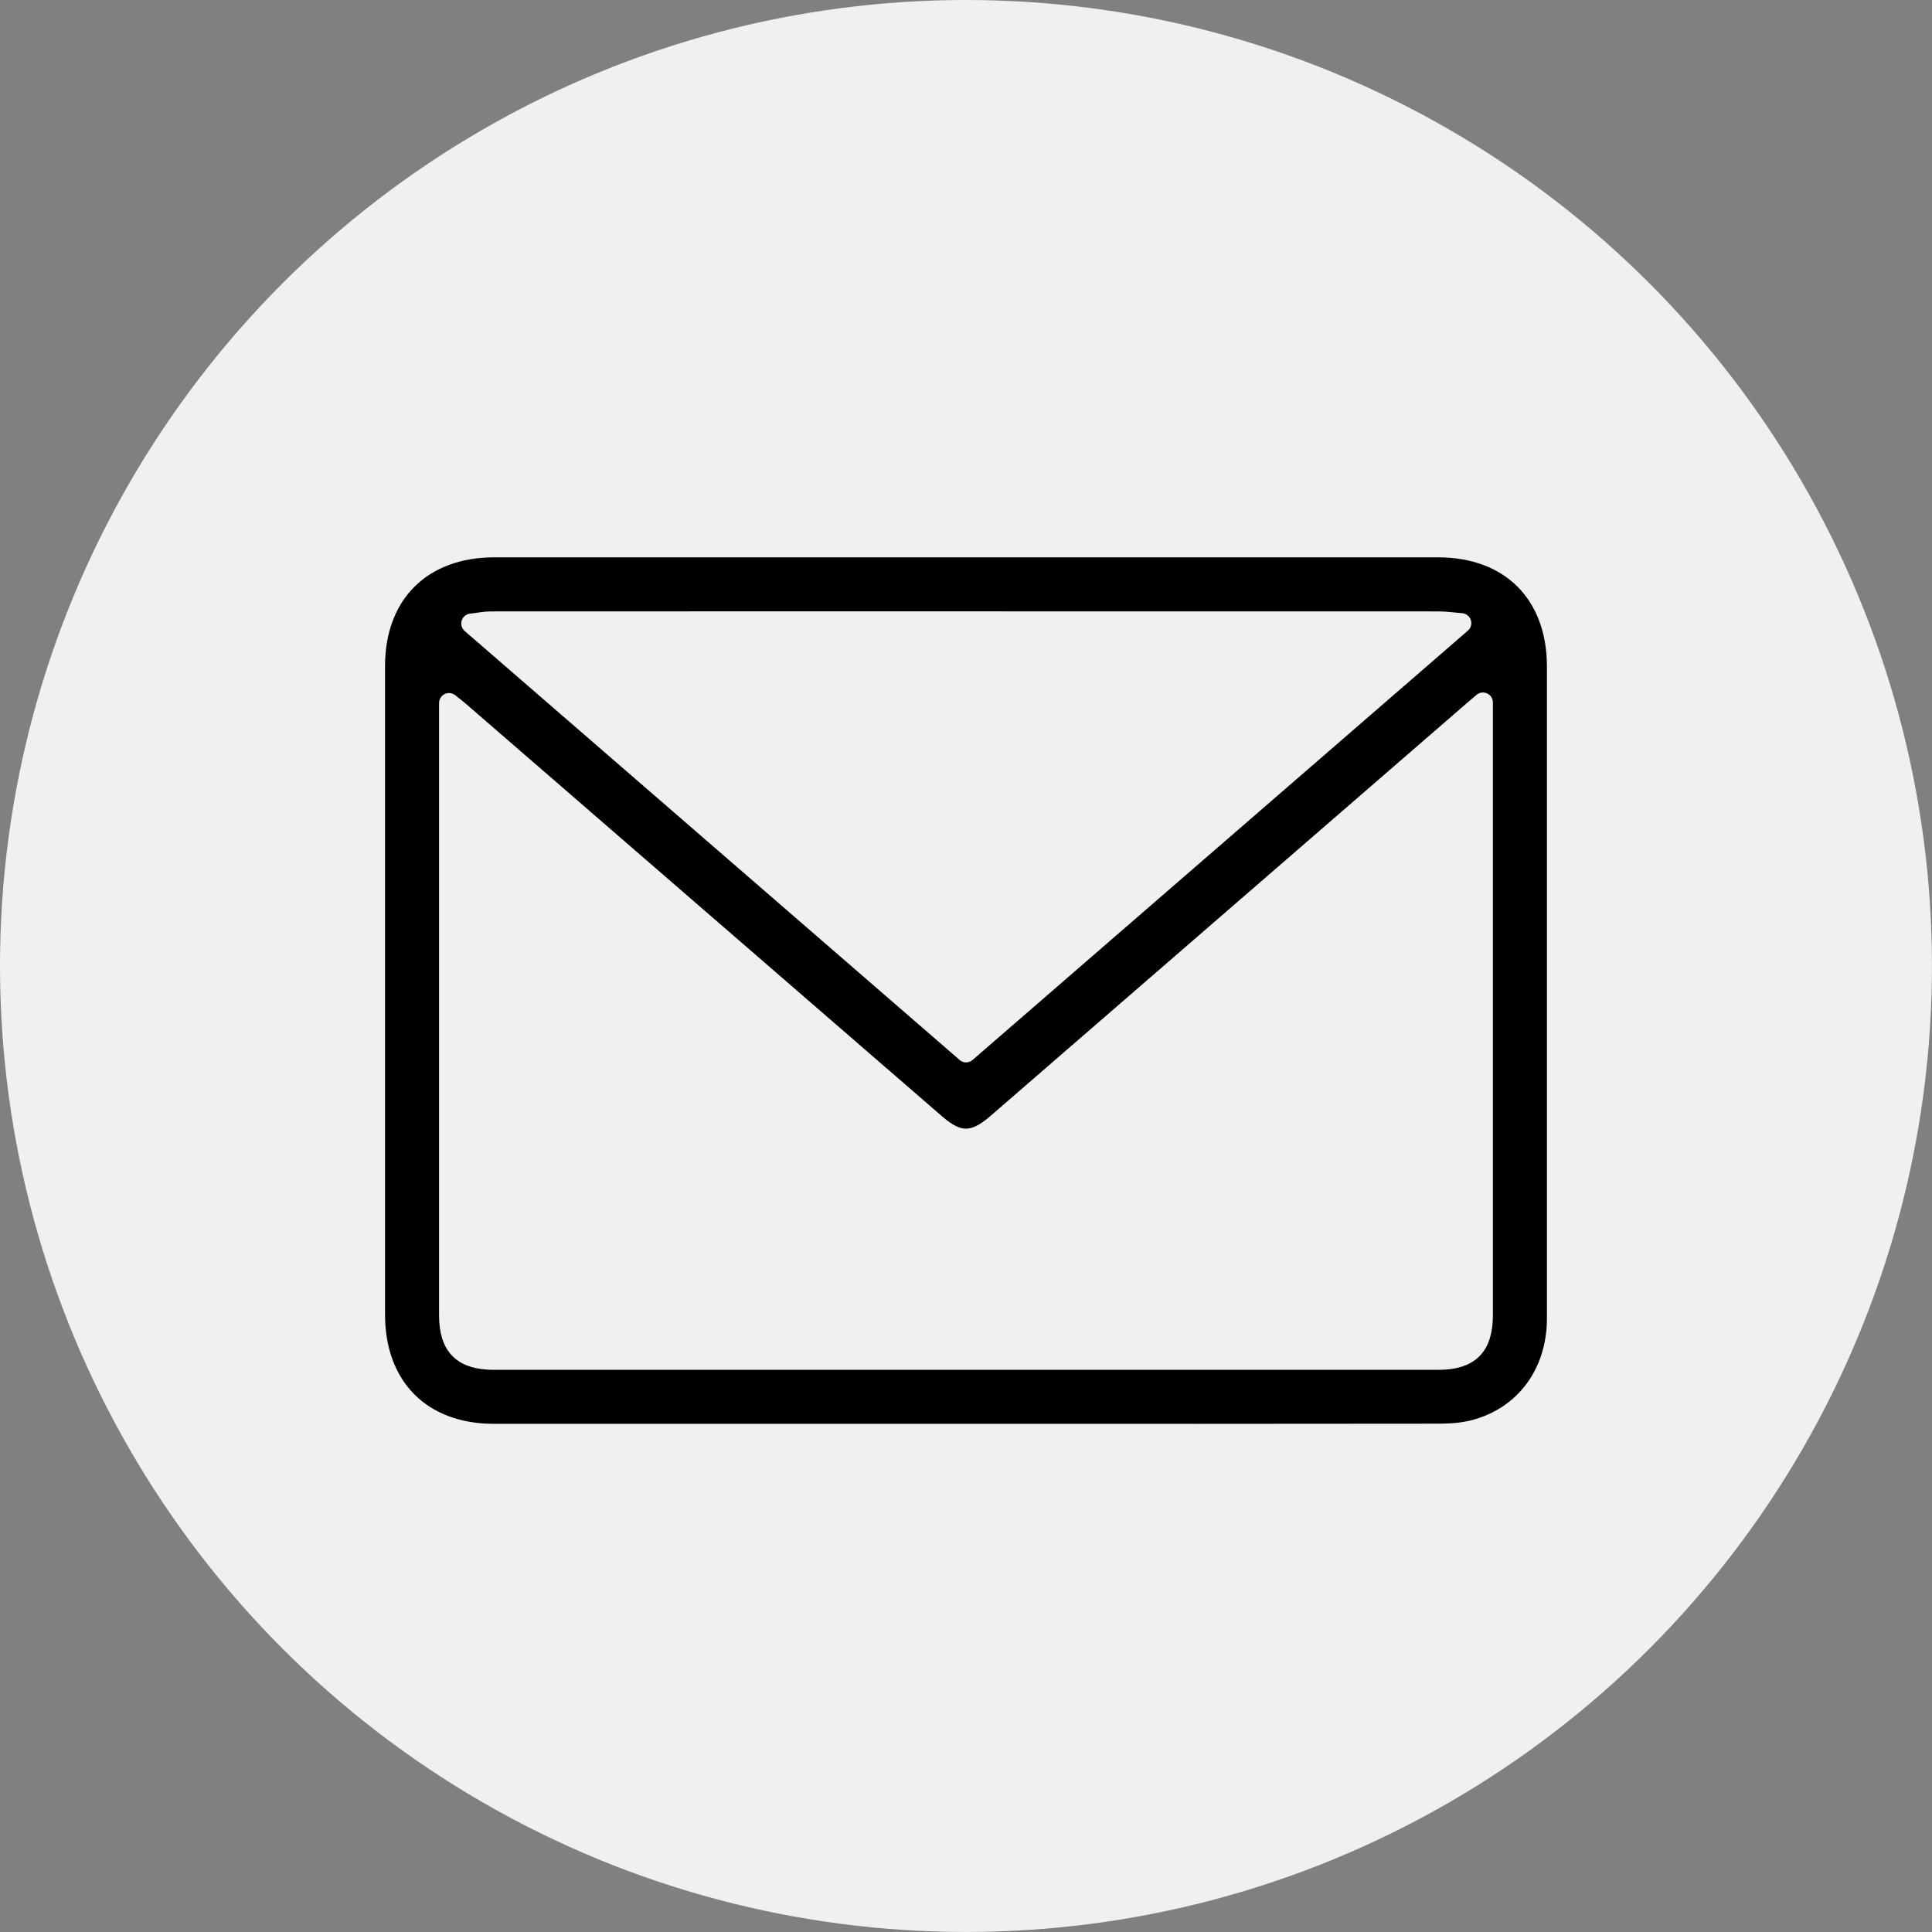
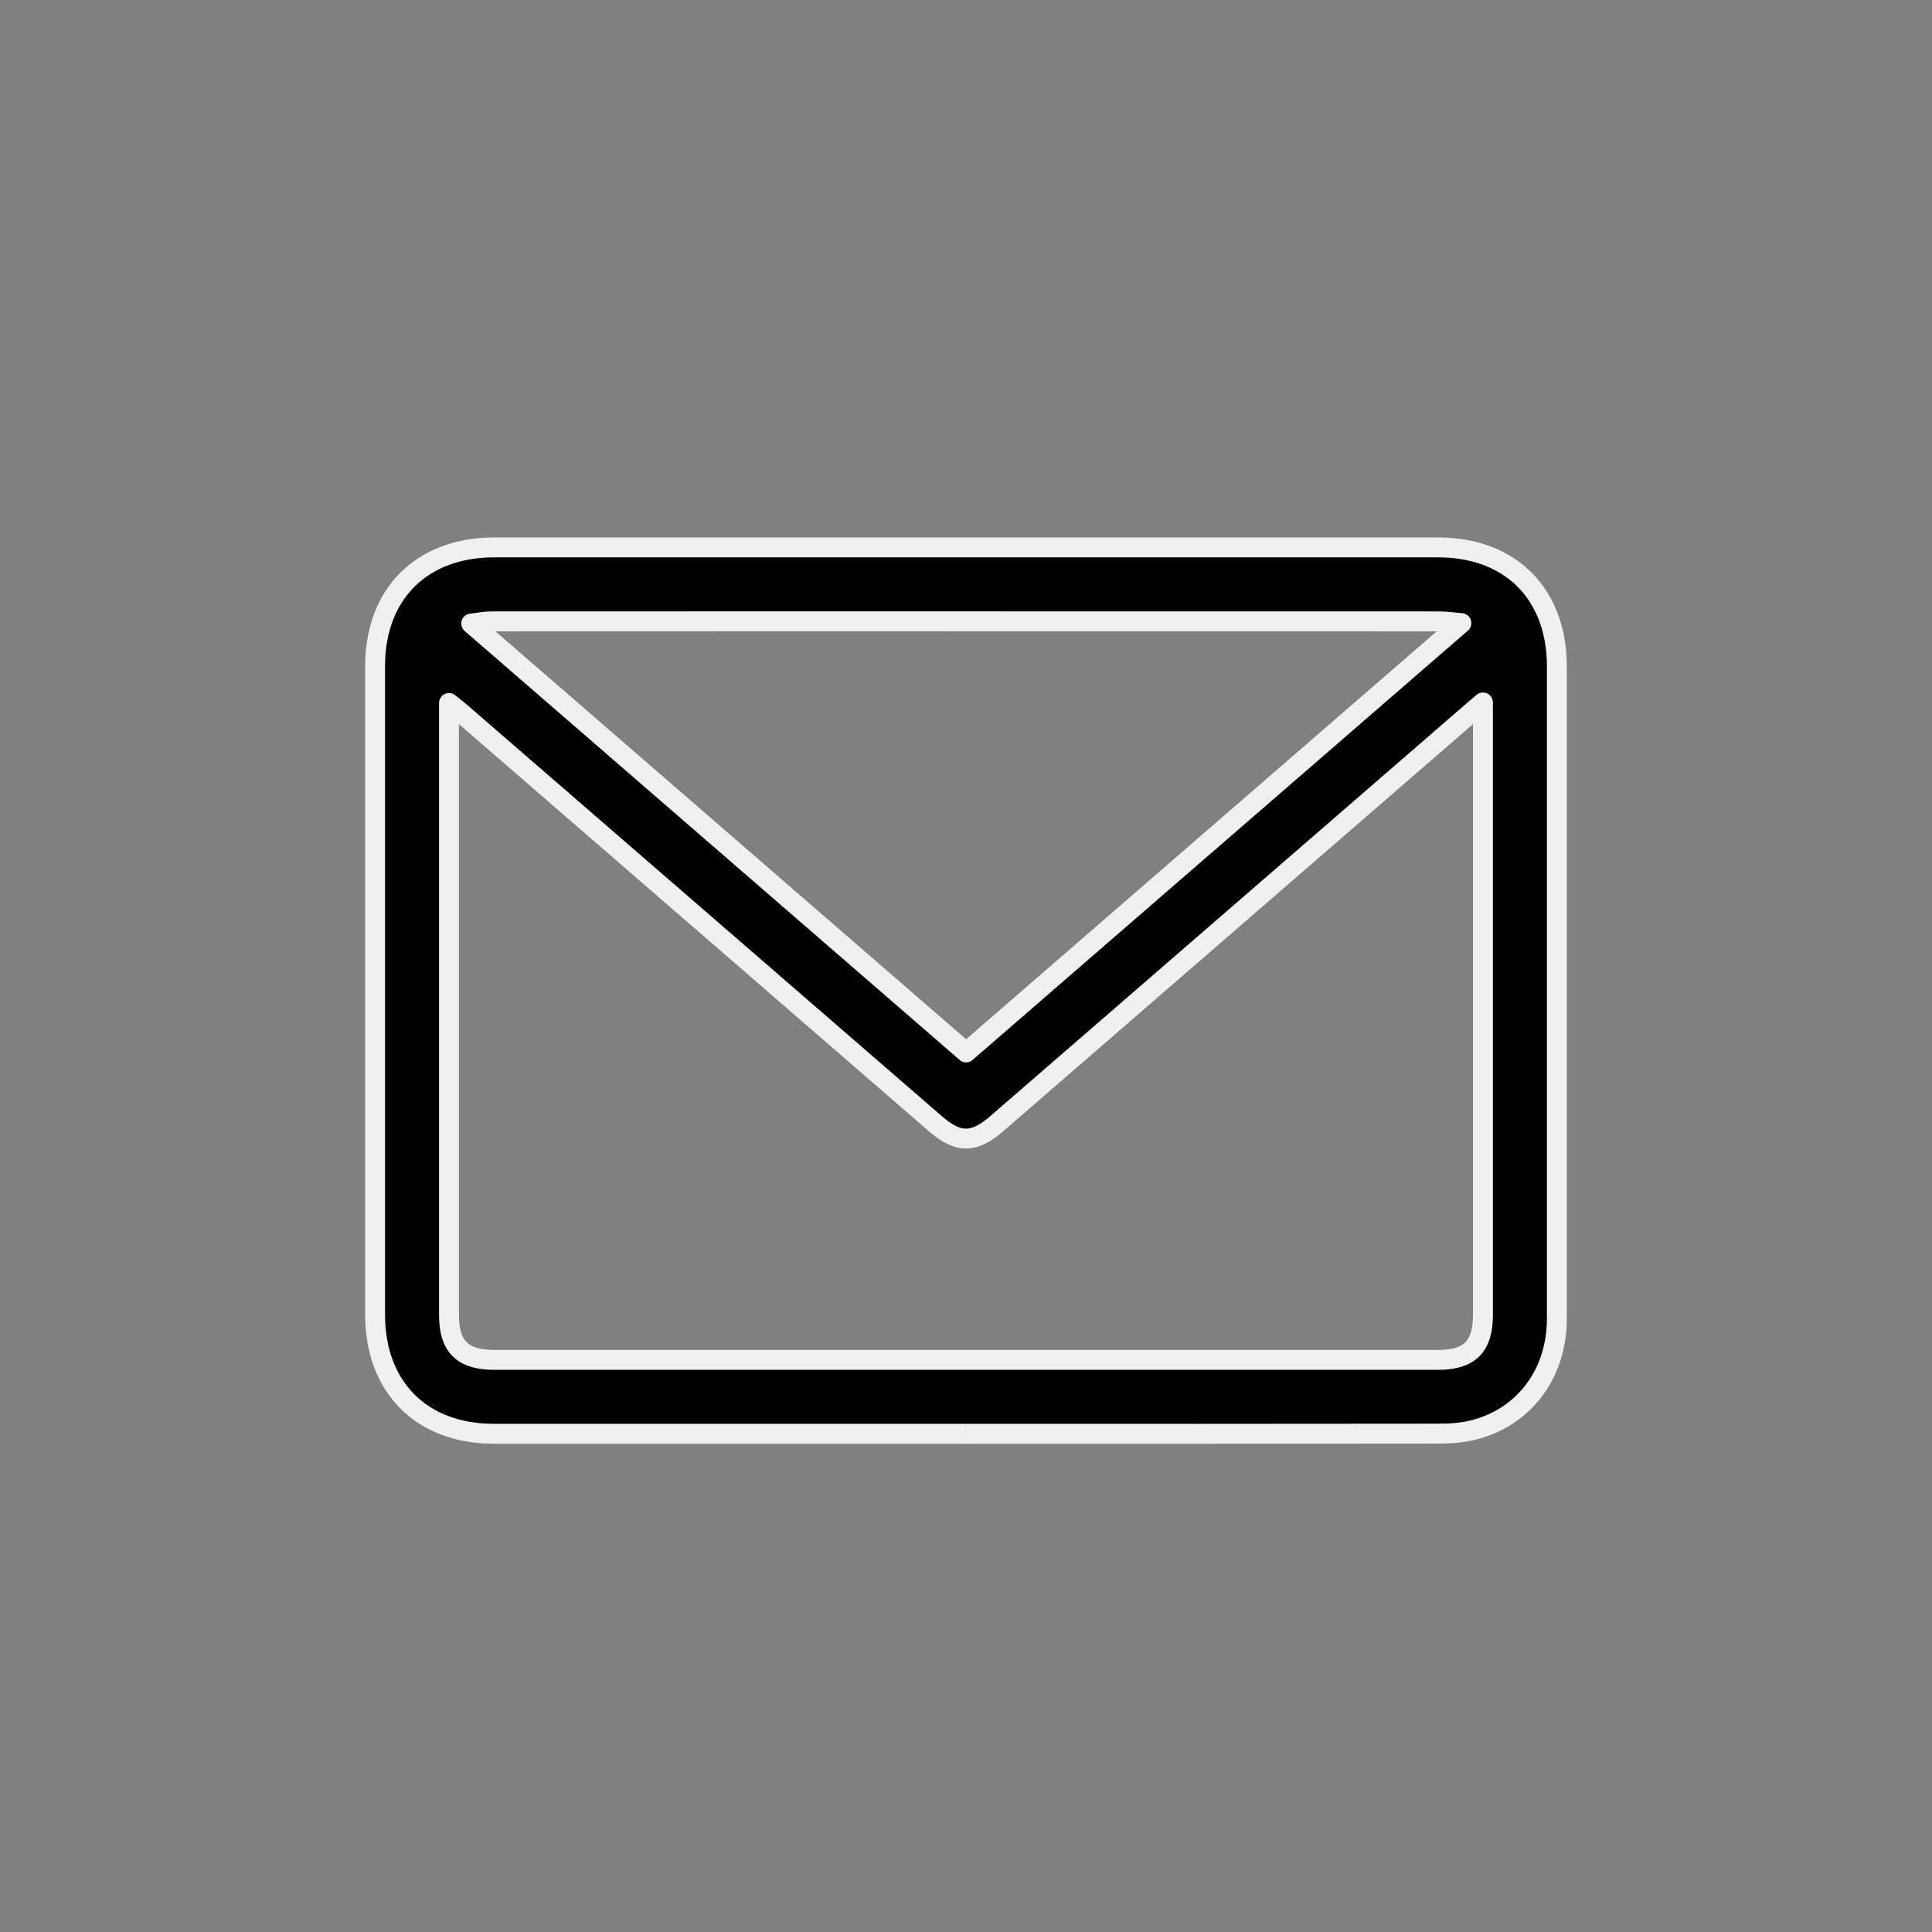
<svg xmlns="http://www.w3.org/2000/svg" id="_Слой_2" data-name="Слой 2" viewBox="0 0 485.61 485.61">
  <rect x="0" y="0" width="485.61" height="485.61" fill="#808080" stroke="none" />
  <defs>
    <style> .cls-1 { fill: #000; stroke: #f0f0f0; stroke-linejoin: round; stroke-width: 5px; } .cls-2 { fill: #f0f0f0; stroke-width: 0px; } </style>
  </defs>
  <g id="_Слой_1-2" data-name="Слой 1">
    <g>
-       <circle class="cls-2" cx="242.8" cy="242.8" r="242.8" />
-       <path class="cls-1" d="M242.75,360.38c-39.54,0-79.08,0-118.62,0-18.18,0-29.85-11.71-29.85-29.95,0-54.33,0-108.66,0-163,0-18.17,11.72-29.84,29.95-29.84,79.08,0,158.16,0,237.24,0,18.2,0,29.85,11.69,29.85,29.94,0,54.62.01,109.24,0,163.87,0,13.75-8.04,24.66-20.77,27.98-2.85.74-5.92.96-8.88.96-39.64.06-79.27.04-118.91.04ZM372.74,176.56c-1.31,1.12-2.04,1.74-2.77,2.37-39.81,34.5-79.62,69.01-119.44,103.51-5.74,4.97-9.66,4.99-15.3.11-39.97-34.62-79.92-69.25-119.89-103.87-.69-.59-1.42-1.13-2.48-1.98v3.38c0,50.17,0,100.35,0,150.52,0,7.84,3.41,11.21,11.36,11.21,79.08,0,158.16,0,237.24,0,7.92,0,11.28-3.36,11.28-11.29,0-50.17,0-100.35,0-150.52v-3.43ZM242.82,264.53c41.4-35.88,82.62-71.61,124.5-107.91-2.43-.2-4.01-.44-5.6-.44-54.62-.02-109.23-.02-163.85-.02-24.84,0-49.69,0-74.53.02-1.41,0-2.83.31-4.9.54,41.84,36.26,83.01,71.95,124.38,107.79Z" />
+       <path class="cls-1" d="M242.75,360.38c-39.54,0-79.08,0-118.62,0-18.18,0-29.85-11.71-29.85-29.95,0-54.33,0-108.66,0-163,0-18.17,11.72-29.84,29.95-29.84,79.08,0,158.16,0,237.24,0,18.2,0,29.85,11.69,29.85,29.94,0,54.62.01,109.24,0,163.87,0,13.75-8.04,24.66-20.77,27.98-2.85.74-5.92.96-8.88.96-39.64.06-79.27.04-118.91.04M372.74,176.56c-1.31,1.12-2.04,1.74-2.77,2.37-39.81,34.5-79.62,69.01-119.44,103.51-5.74,4.97-9.66,4.99-15.3.11-39.97-34.62-79.92-69.25-119.89-103.87-.69-.59-1.42-1.13-2.48-1.98v3.38c0,50.17,0,100.35,0,150.52,0,7.84,3.41,11.21,11.36,11.21,79.08,0,158.16,0,237.24,0,7.92,0,11.28-3.36,11.28-11.29,0-50.17,0-100.35,0-150.52v-3.43ZM242.82,264.53c41.4-35.88,82.62-71.61,124.5-107.91-2.43-.2-4.01-.44-5.6-.44-54.62-.02-109.23-.02-163.85-.02-24.84,0-49.69,0-74.53.02-1.41,0-2.83.31-4.9.54,41.84,36.26,83.01,71.95,124.38,107.79Z" />
    </g>
  </g>
</svg>